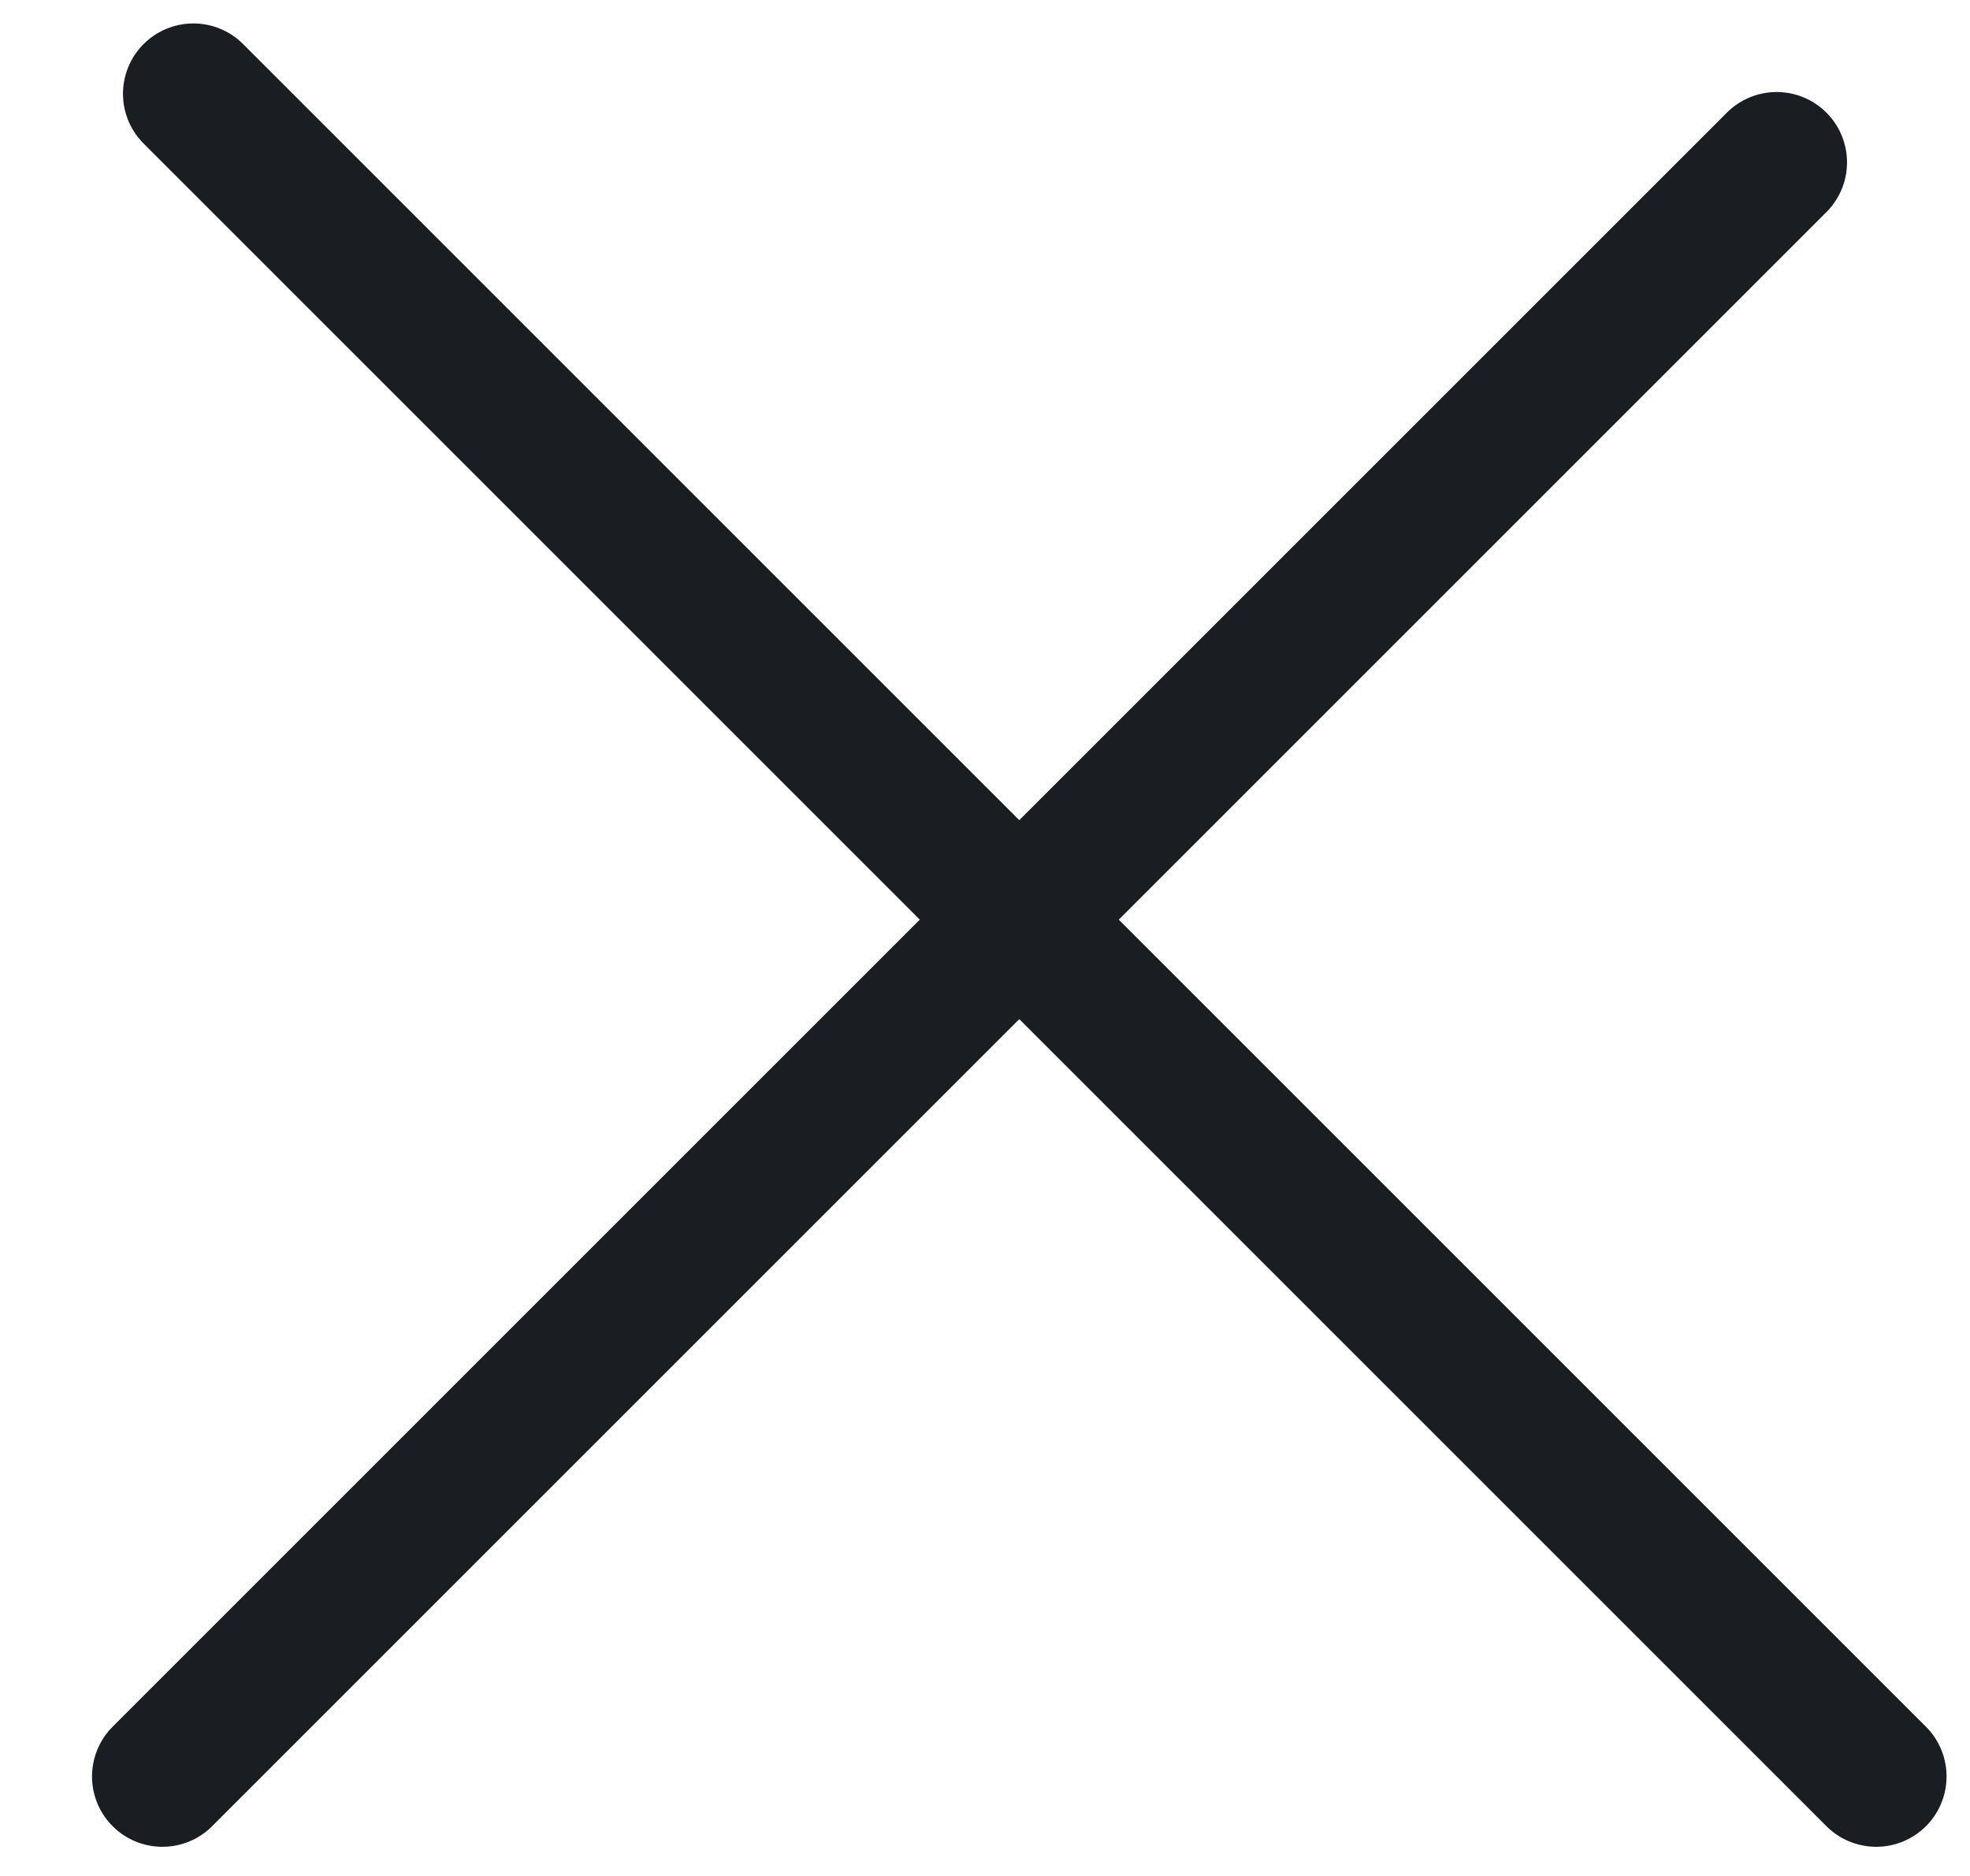
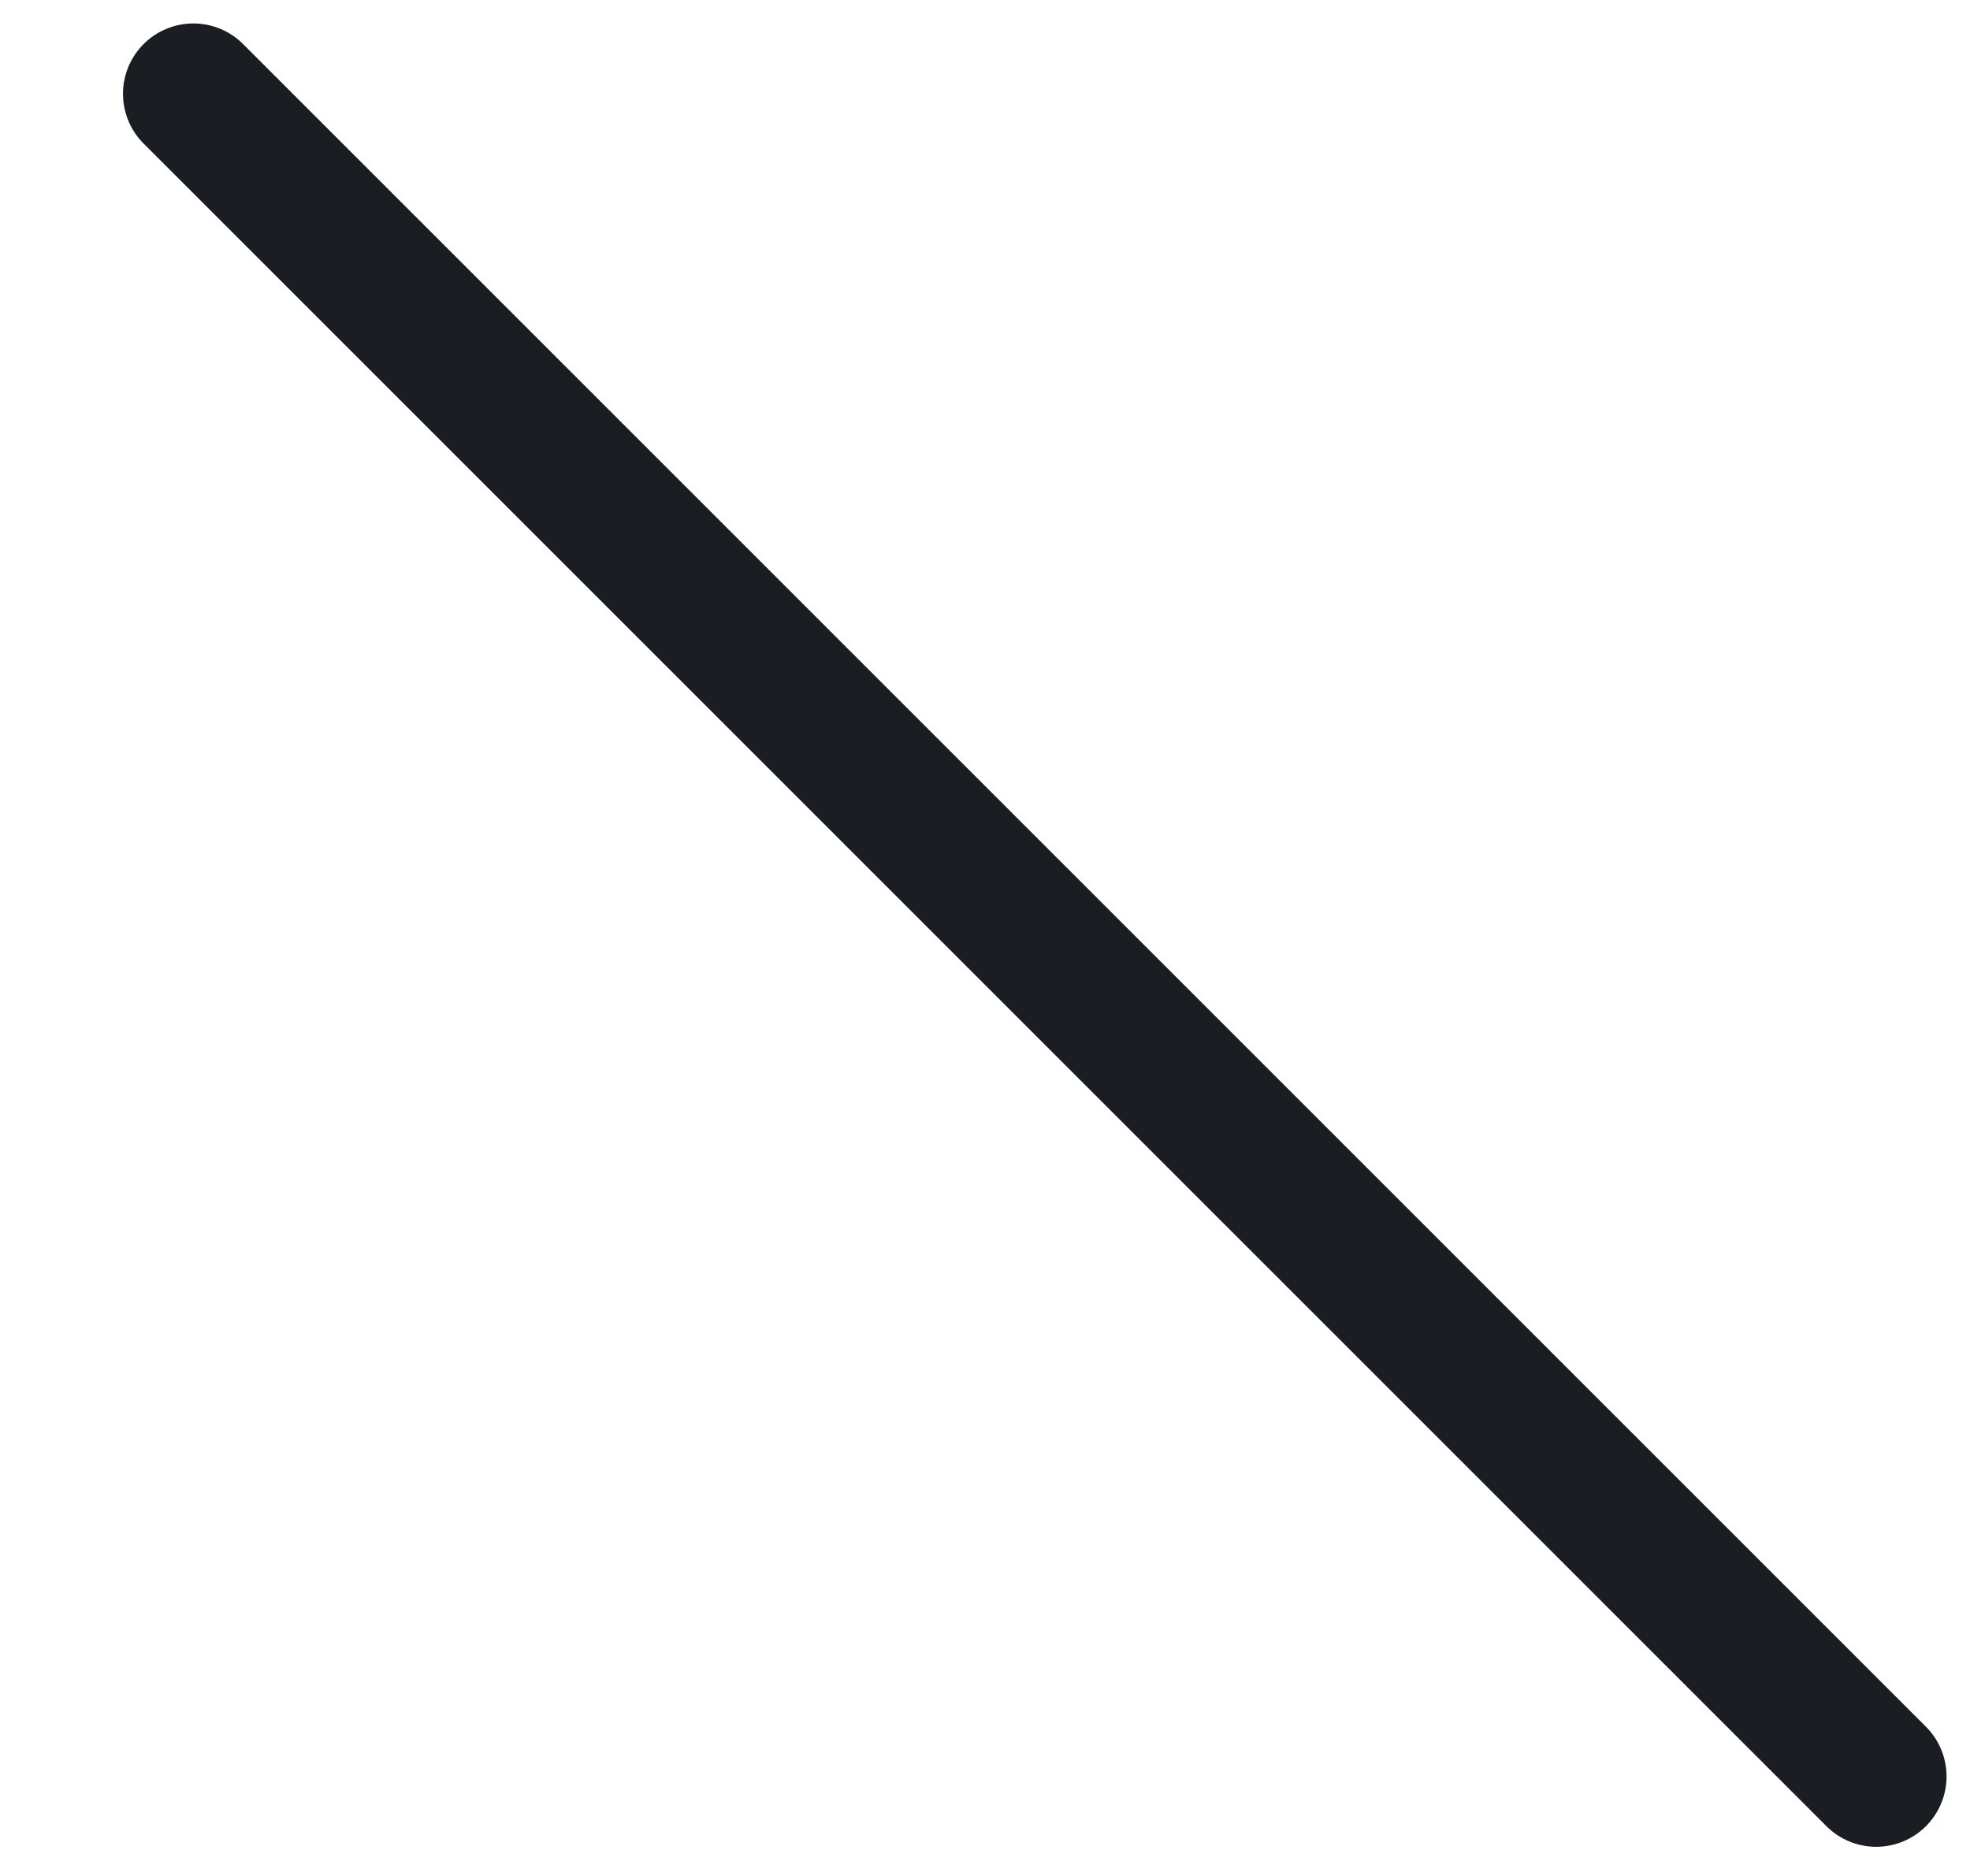
<svg xmlns="http://www.w3.org/2000/svg" width="21" height="20" viewBox="0 0 21 20" fill="none">
  <line x1="2.061" y1="1" x2="20" y2="18.939" stroke="#1A1D22" stroke-width="1.5" stroke-linecap="round" />
-   <line x1="1.731" y1="18.939" x2="18.939" y2="1.731" stroke="#1A1D22" stroke-width="1.5" stroke-linecap="round" />
</svg>